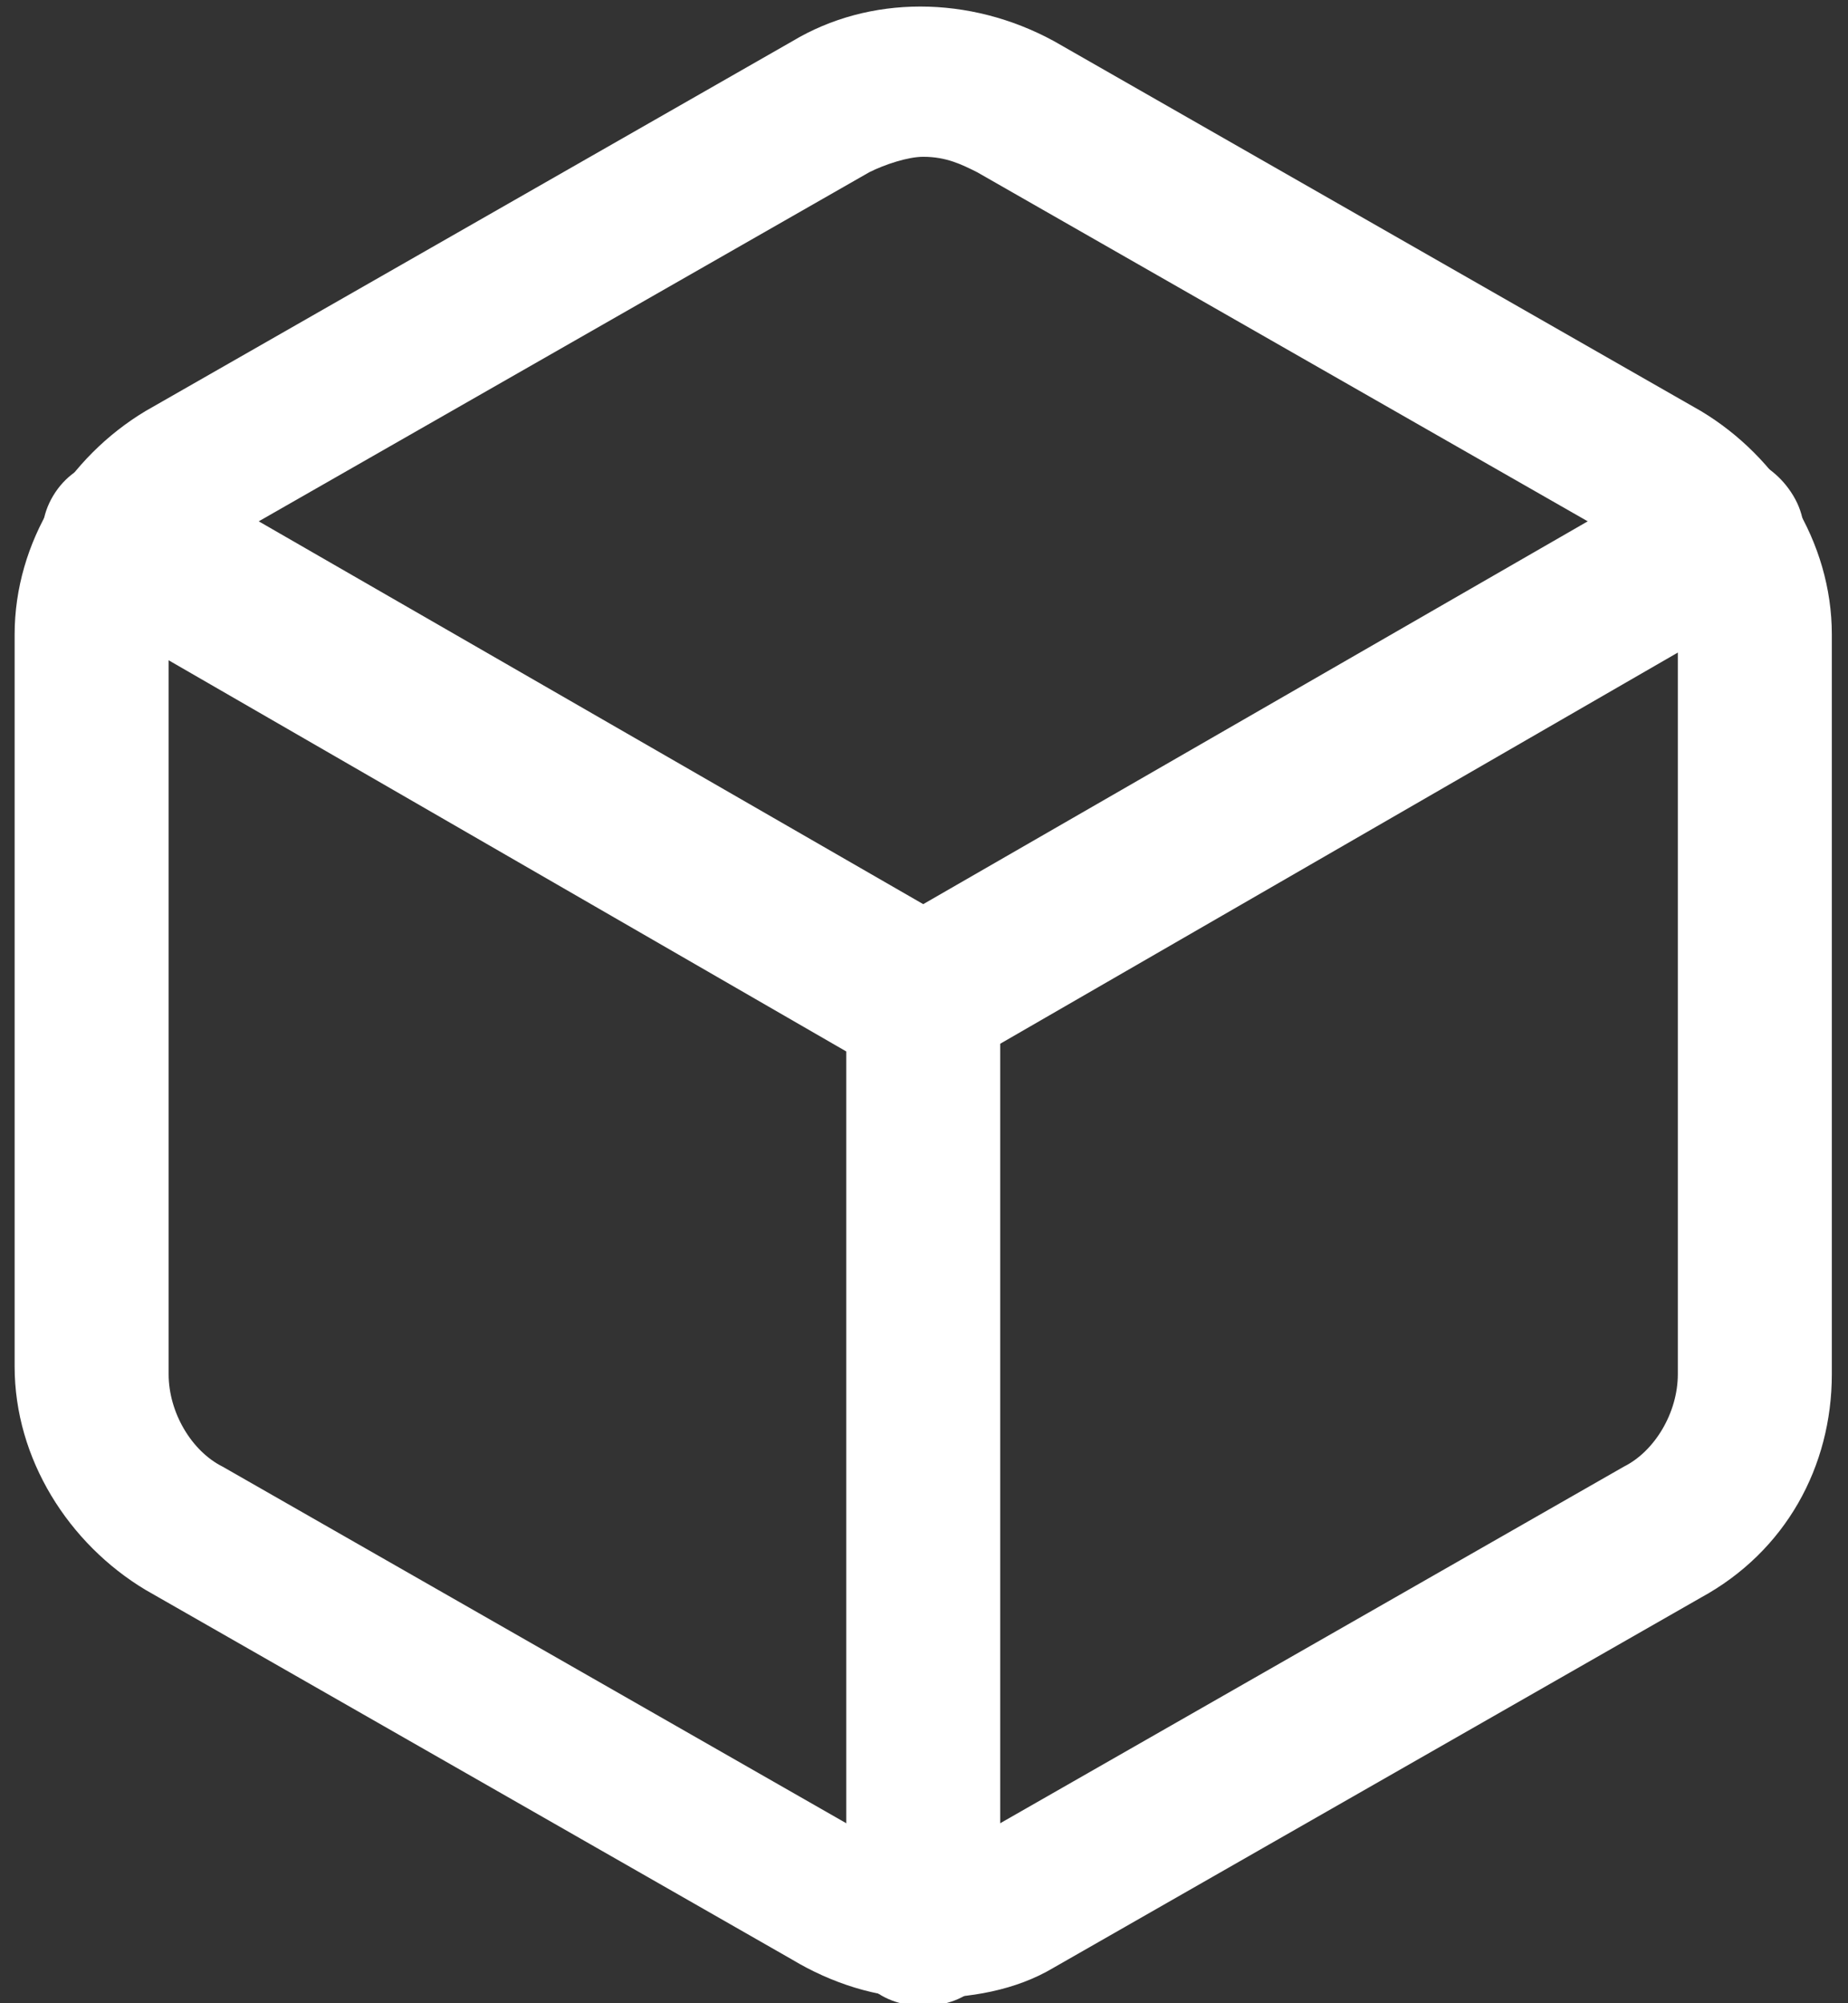
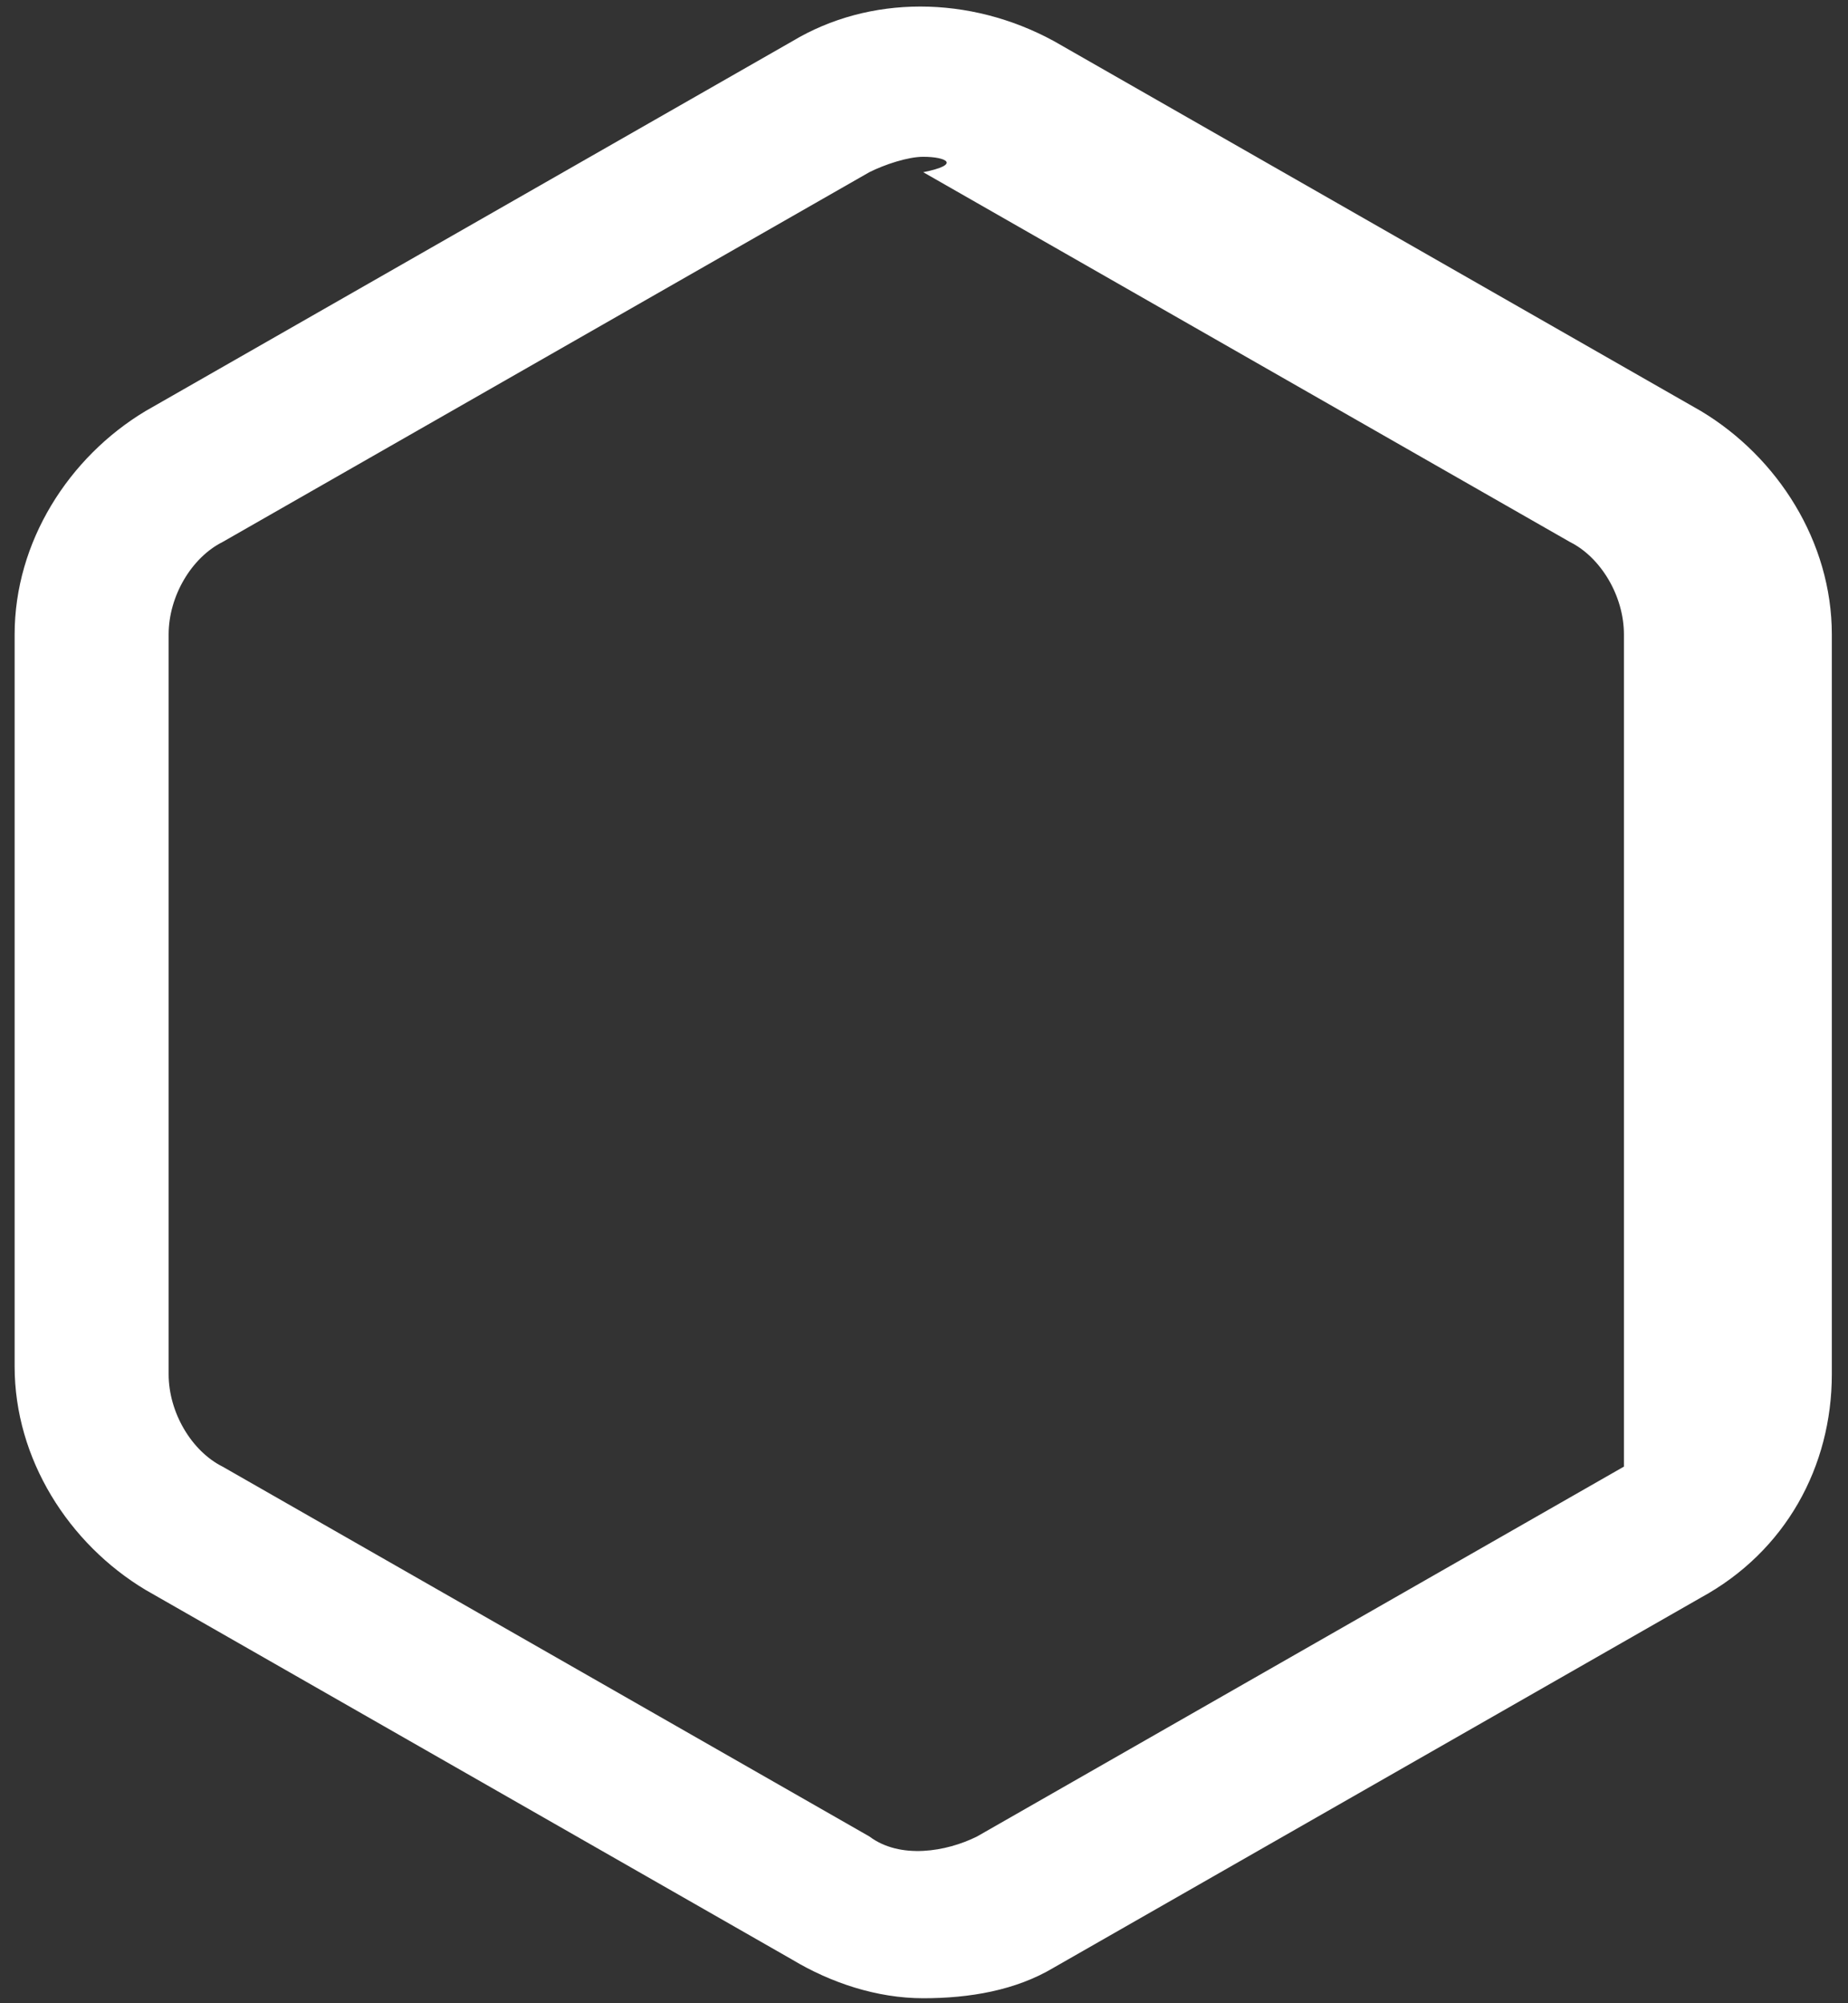
<svg xmlns="http://www.w3.org/2000/svg" version="1.1" id="Layer_1" x="0px" y="0px" viewBox="0 0 24 26" style="enable-background:new 0 0 24 26;" xml:space="preserve">
  <rect x="0" y="0" width="24" height="26" fill="#333333" stroke="none" />
  <style type="text/css"> .st0{fill:#FFFFFF;fill-opacity:0;} .st1{fill:#FFFFFF;} </style>
  <g id="Icon" transform="translate(0 1.036)">
    <rect id="Area" y="0" class="st0" width="24" height="24" />
    <g id="Icon-2" transform="translate(1.29 2.499)">
-       <path class="st1" d="M10.7,22.4c-0.6,0-1.2-0.2-1.7-0.5l-8.4-4.8c-1-0.6-1.7-1.7-1.7-2.9V4.7c0-1.2,0.7-2.3,1.7-2.9L9-3 c1-0.6,2.3-0.6,3.4,0l8.4,4.8c1,0.6,1.7,1.7,1.7,2.9v9.6c0,1.2-0.6,2.3-1.7,2.9L12.4,22C11.9,22.3,11.3,22.4,10.7,22.4z M10.7-1.5 c-0.2,0-0.5,0.1-0.7,0.2L1.6,3.5C1.2,3.7,0.9,4.2,0.9,4.7v9.6c0,0.5,0.3,1,0.7,1.2l8.4,4.8c0.4,0.3,1,0.2,1.4,0l8.4-4.8 c0.4-0.2,0.7-0.7,0.7-1.2V4.7c0-0.5-0.3-1-0.7-1.2l-8.4-4.8C11.2-1.4,11-1.5,10.7-1.5z" />
-       <path class="st1" d="M10.7,10.5c-0.2,0-0.3,0-0.5-0.1l-10.4-6C-0.7,4-0.9,3.4-0.6,2.9c0.3-0.5,0.9-0.6,1.4-0.4l9.9,5.7l9.9-5.7 c0.5-0.3,1.1-0.1,1.4,0.4c0.3,0.5,0.1,1.1-0.4,1.4l-10.4,6C11.1,10.4,10.9,10.5,10.7,10.5z" />
-       <path class="st1" d="M10.7,22.5c-0.6,0-1-0.4-1-1v-12c0-0.6,0.4-1,1-1s1,0.4,1,1v12C11.7,22.1,11.3,22.5,10.7,22.5z" />
+       <path class="st1" d="M10.7,22.4c-0.6,0-1.2-0.2-1.7-0.5l-8.4-4.8c-1-0.6-1.7-1.7-1.7-2.9V4.7c0-1.2,0.7-2.3,1.7-2.9L9-3 c1-0.6,2.3-0.6,3.4,0l8.4,4.8c1,0.6,1.7,1.7,1.7,2.9v9.6c0,1.2-0.6,2.3-1.7,2.9L12.4,22C11.9,22.3,11.3,22.4,10.7,22.4z M10.7-1.5 c-0.2,0-0.5,0.1-0.7,0.2L1.6,3.5C1.2,3.7,0.9,4.2,0.9,4.7v9.6c0,0.5,0.3,1,0.7,1.2l8.4,4.8c0.4,0.3,1,0.2,1.4,0l8.4-4.8 V4.7c0-0.5-0.3-1-0.7-1.2l-8.4-4.8C11.2-1.4,11-1.5,10.7-1.5z" />
    </g>
  </g>
</svg>